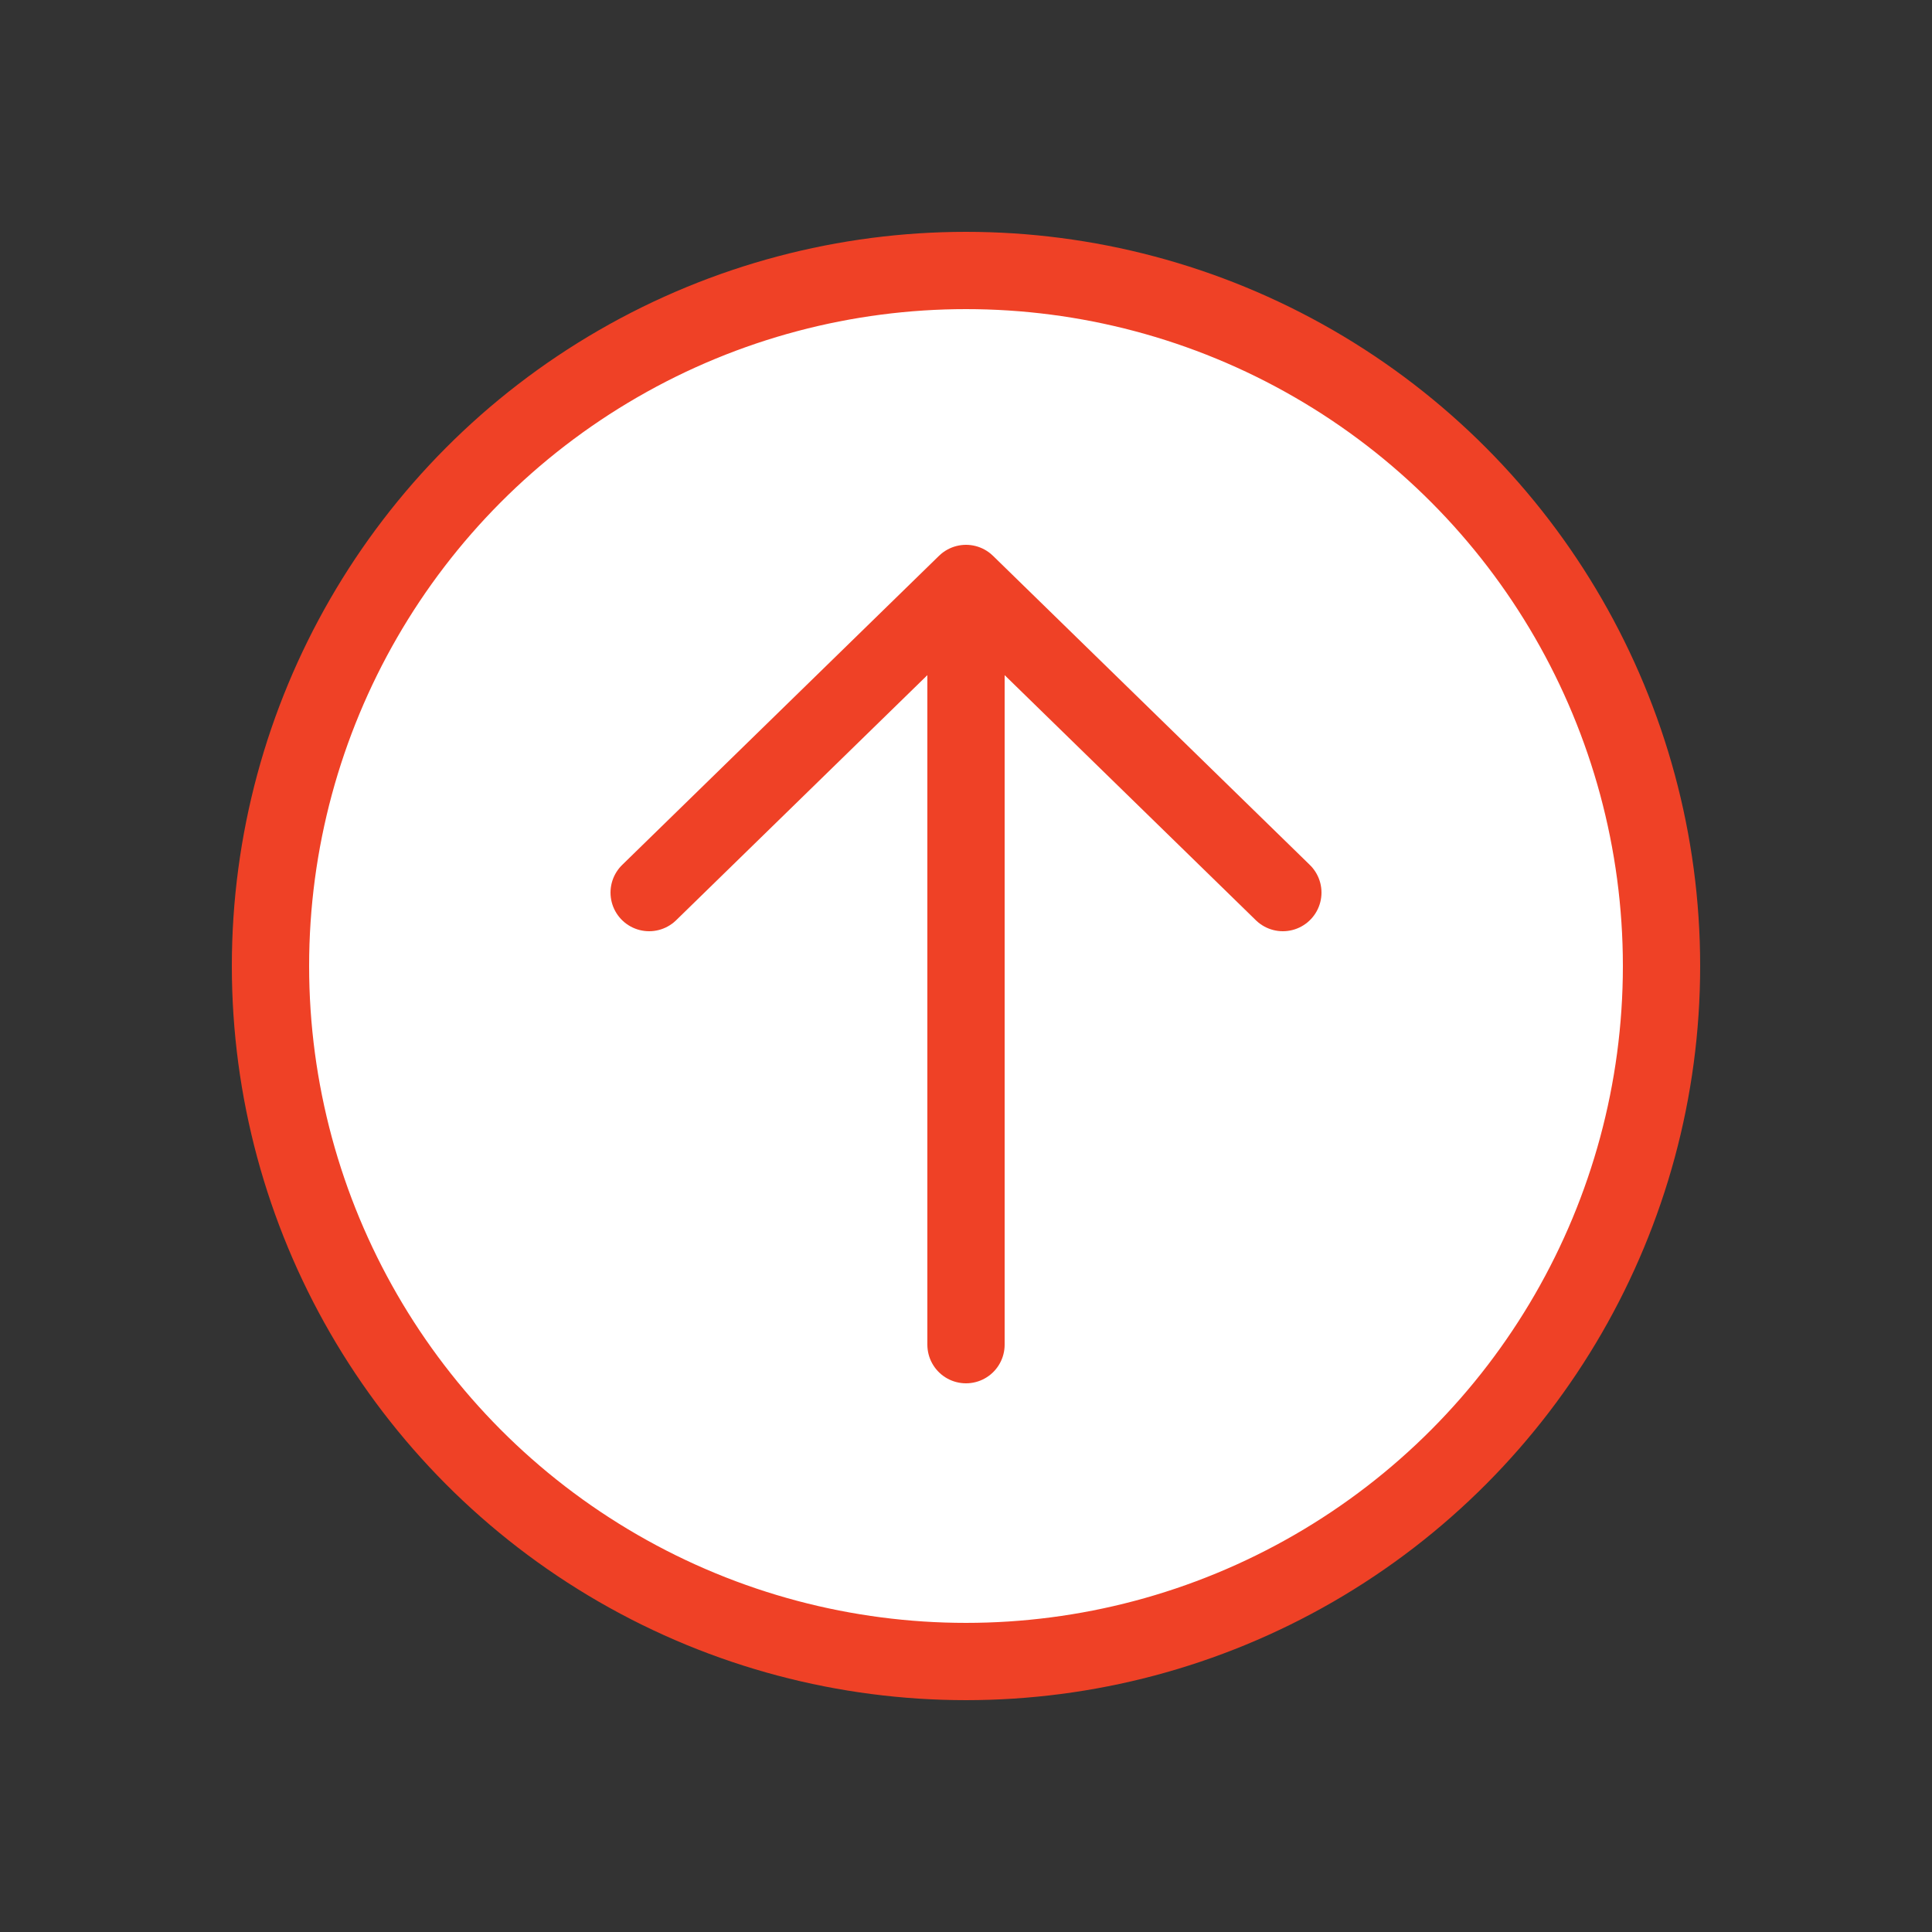
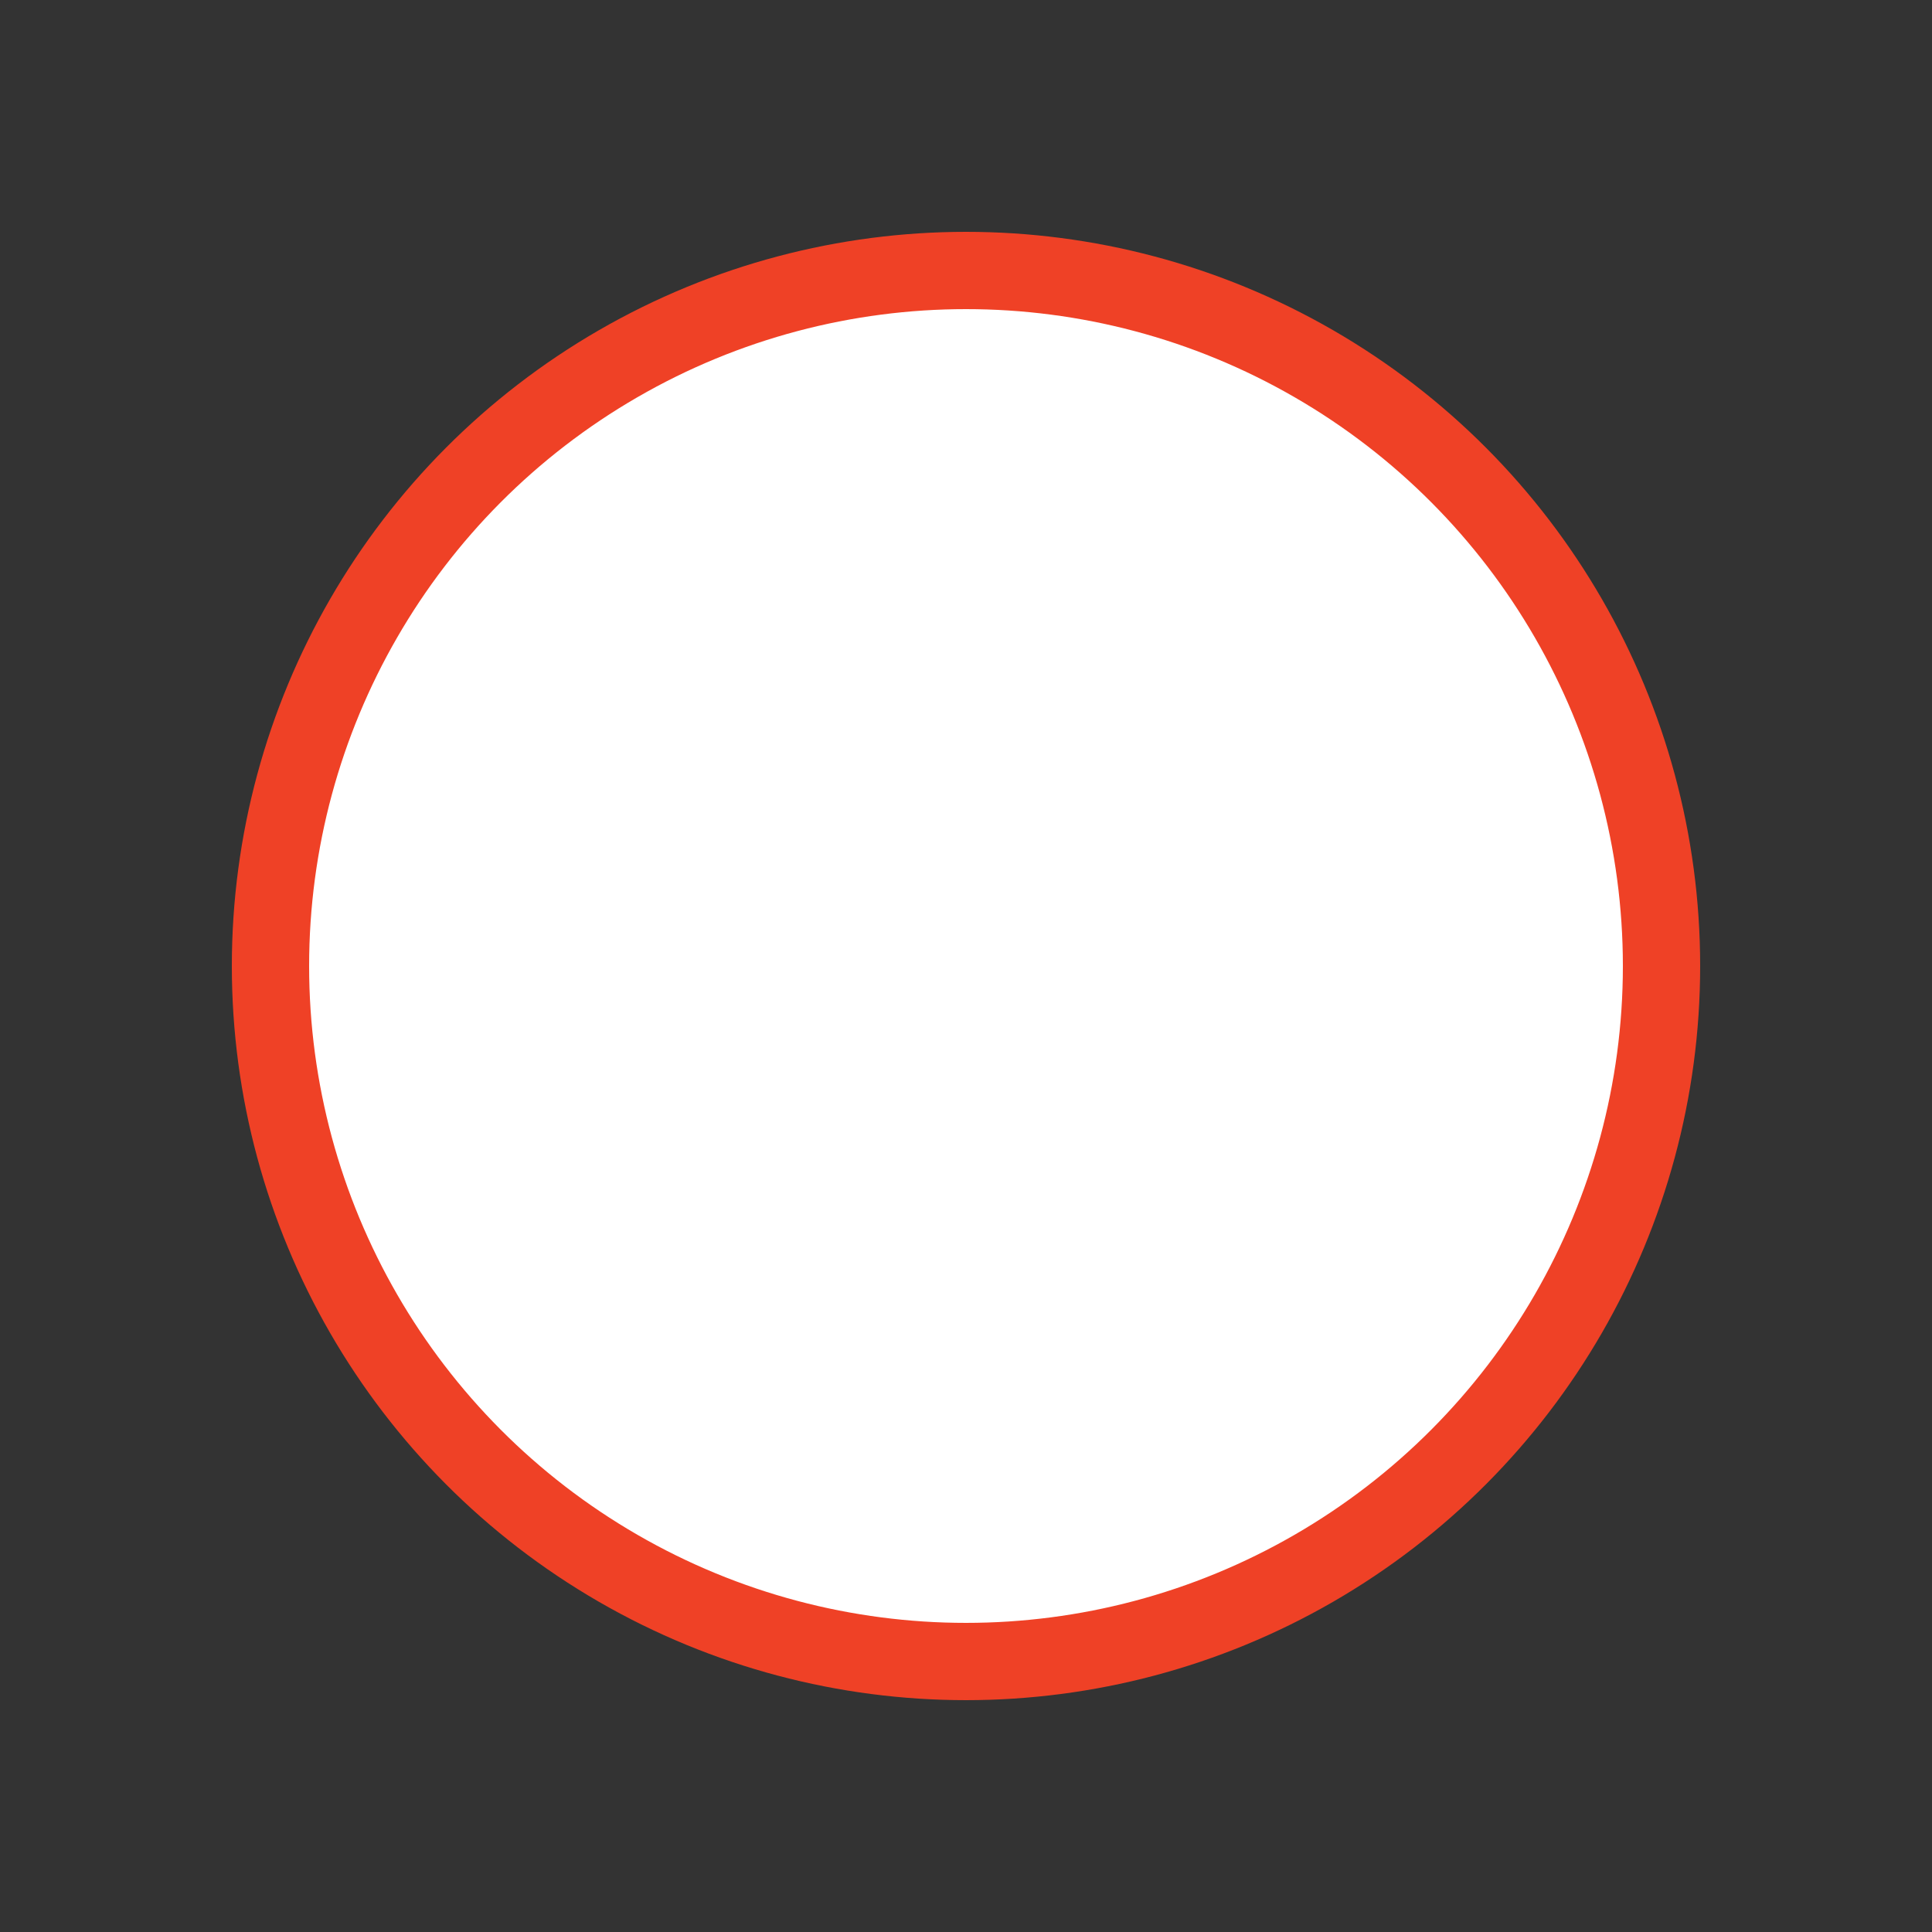
<svg xmlns="http://www.w3.org/2000/svg" version="1.1" x="0px" y="0px" viewBox="0 0 50 50" style="enable-background:new 0 0 50 50;" xml:space="preserve">
  <rect x="0" y="0" width="50" height="50" fill="#333333" stroke="none" />
  <style type="text/css">
	.st0{fill:none;stroke:#EF4126;stroke-width:2;stroke-linecap:round;stroke-linejoin:round;stroke-miterlimit:10;}
	.st1{fill:#FFFFFF;stroke:#EF4126;stroke-width:2;stroke-linecap:round;stroke-linejoin:round;stroke-miterlimit:10;}
</style>
  <g id="Top_x5F_btn">
    <circle id="TopButton-circle" class="st1" cx="25" cy="25" r="18" />
-     <path id="TopButton-arrow" class="st0" d="M25,15.3v19.5 M16.8,23.1l8.2-8l8.2,8" />
  </g>
</svg>